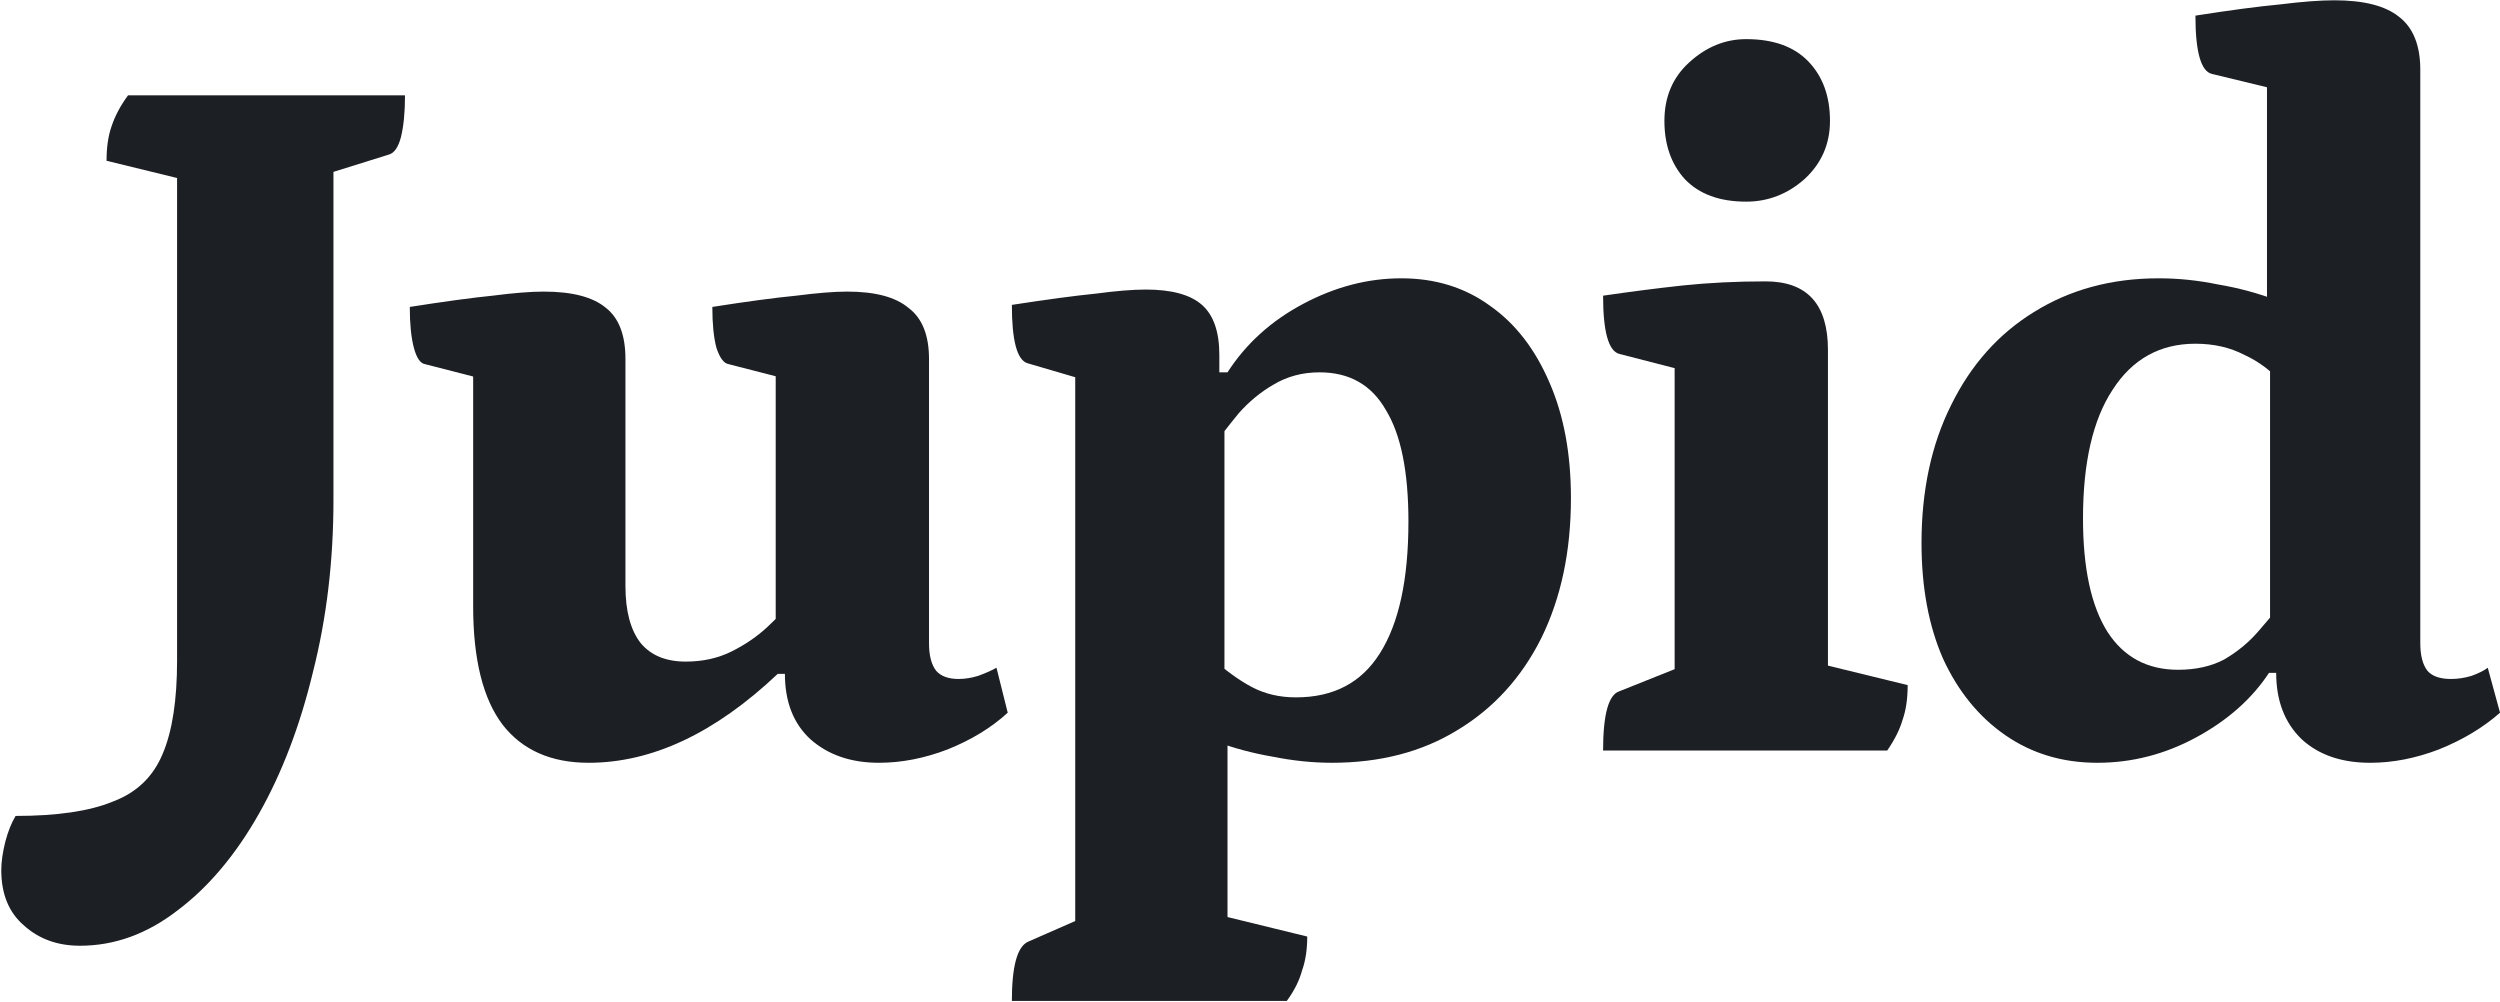
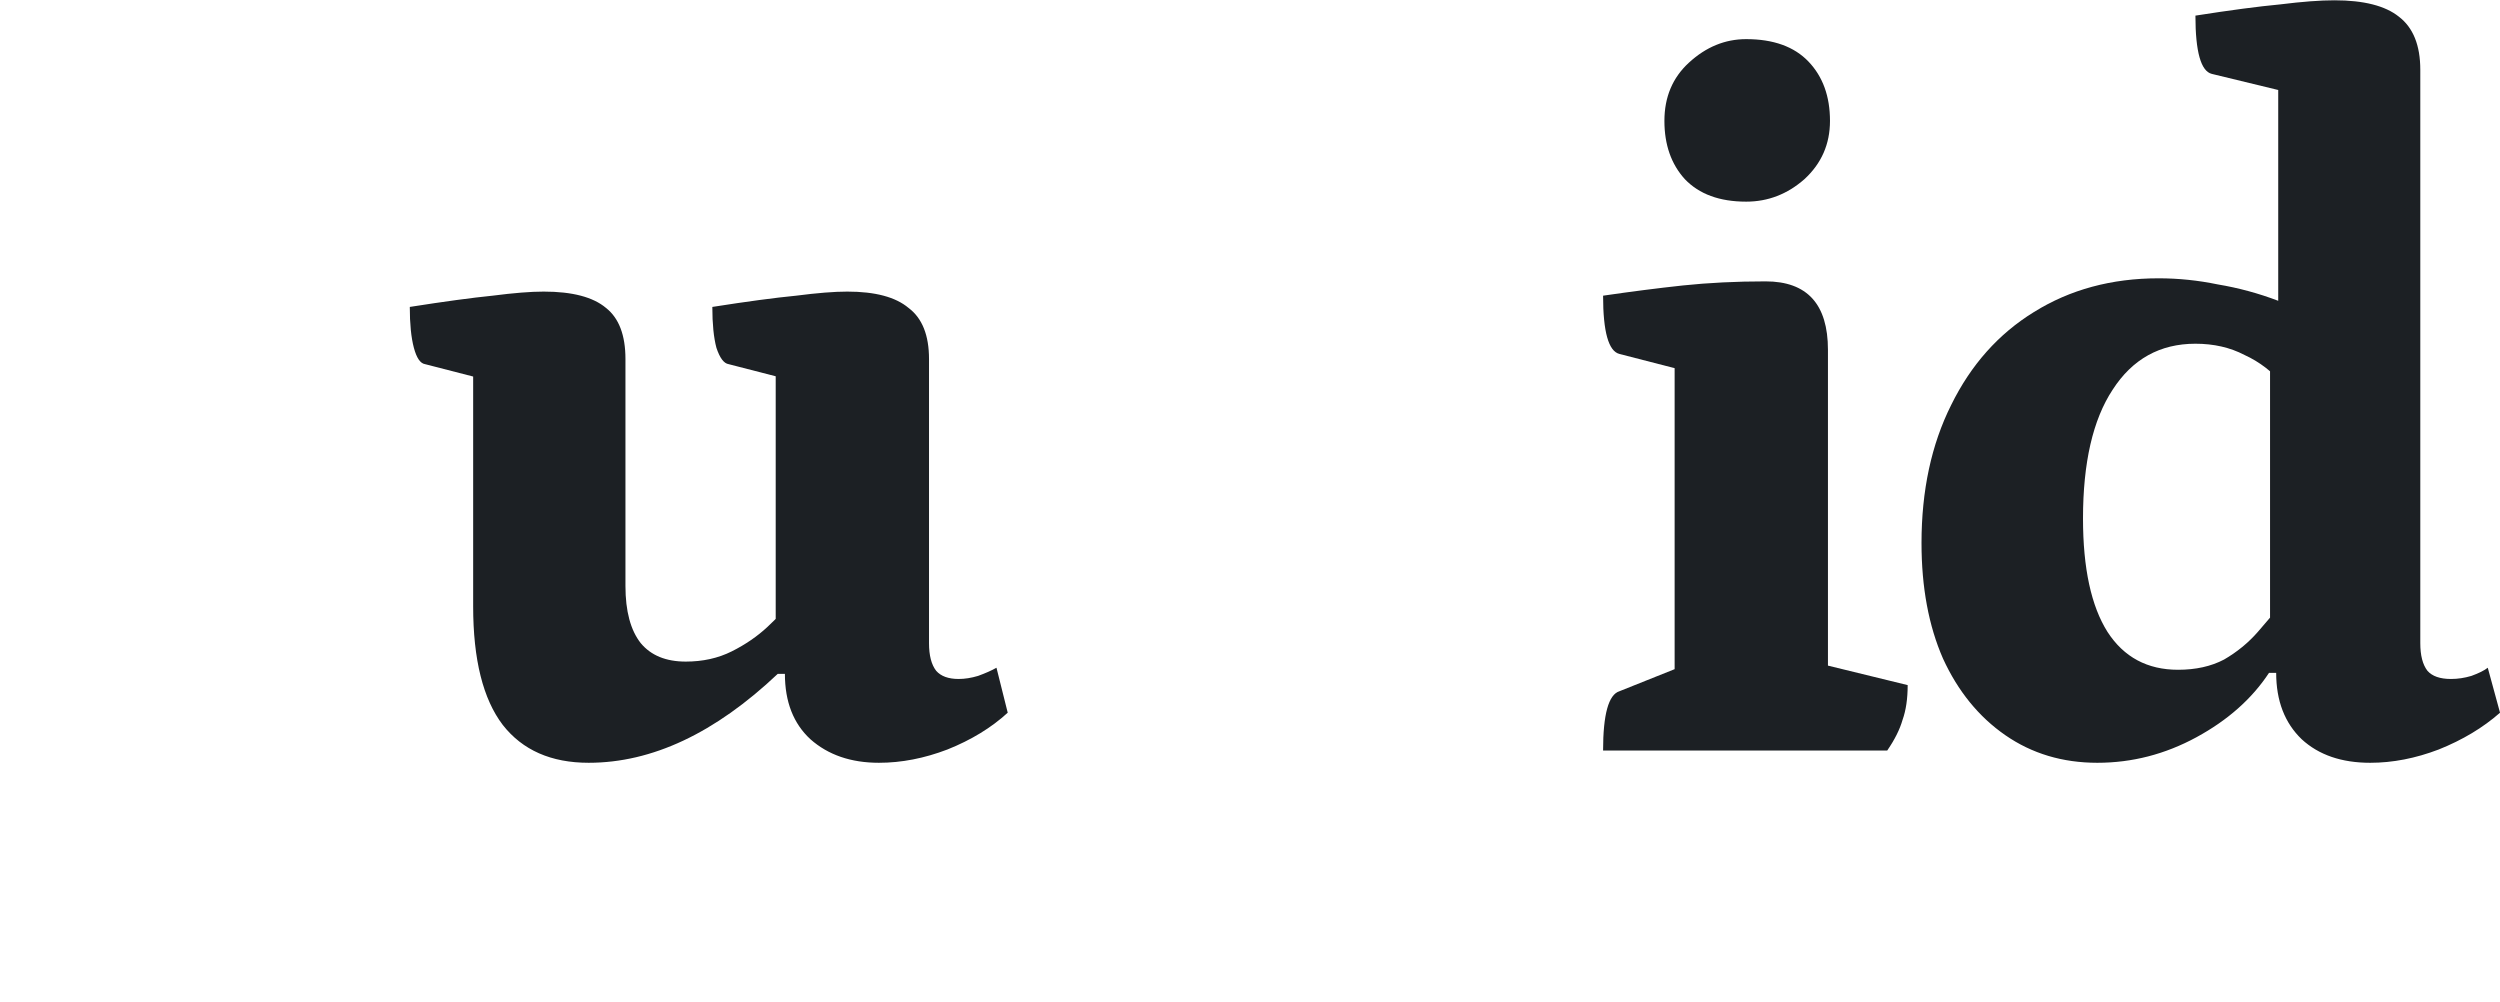
<svg xmlns="http://www.w3.org/2000/svg" width="1005" height="403" viewBox="0 0 1005 403" fill="none">
-   <path d="M32.151 380.188C23.111 380.188 15.579 377.449 9.552 371.97C3.526 366.766 0.513 359.37 0.513 349.783C0.513 346.496 1.061 342.66 2.156 338.278C3.252 334.169 4.622 330.745 6.265 328.006C22.974 328.006 35.986 326.089 45.299 322.254C54.886 318.692 61.597 312.255 65.433 302.942C69.267 293.902 71.185 281.44 71.185 265.551V61.752L79.814 73.668L42.834 64.629C42.834 59.15 43.519 54.493 44.888 50.658C46.258 46.55 48.449 42.441 51.462 38.332H162.812C162.812 45.18 162.264 50.795 161.168 55.178C160.073 59.287 158.43 61.615 156.237 62.163L123.367 72.436L134.05 61.752V201.042C134.05 225.421 131.311 248.431 125.833 270.072C120.628 291.711 113.369 310.749 104.056 327.184C94.742 343.62 83.922 356.494 71.596 365.807C59.269 375.395 46.121 380.188 32.151 380.188Z" fill="#1C2024" />
  <path d="M236.641 306.638C221.574 306.638 210.07 301.571 202.126 291.437C194.183 281.026 190.21 265.14 190.21 243.773V147.215L198.017 153.379L170.898 146.394C168.981 146.119 167.475 143.928 166.379 139.82C165.284 135.711 164.735 130.232 164.735 123.384C178.705 121.193 189.799 119.686 198.017 118.864C206.508 117.769 213.356 117.221 218.561 117.221C230.066 117.221 238.421 119.412 243.625 123.795C248.83 127.904 251.432 134.751 251.432 144.339V235.556C251.432 245.69 253.487 253.361 257.595 258.565C261.704 263.495 267.731 265.961 275.674 265.961C282.522 265.961 288.686 264.591 294.164 261.853C299.642 259.113 304.437 255.826 308.545 251.991C312.654 248.156 315.805 244.733 317.996 241.719L311.832 254.046V147.215L320.049 153.379L292.931 146.394C291.014 146.119 289.37 143.928 288.001 139.82C286.906 135.711 286.357 130.232 286.357 123.384C300.327 121.193 311.559 119.686 320.049 118.864C328.541 117.769 335.389 117.221 340.594 117.221C351.826 117.221 360.043 119.412 365.247 123.795C370.726 127.904 373.465 134.751 373.465 144.339V258.565C373.465 263.495 374.424 267.194 376.341 269.66C378.259 271.851 381.272 272.947 385.381 272.947C387.845 272.947 390.448 272.536 393.187 271.713C396.201 270.618 398.666 269.522 400.583 268.426L405.103 286.506C398.528 292.532 390.448 297.462 380.861 301.297C371.548 304.858 362.371 306.638 353.332 306.638C342.1 306.638 332.925 303.488 325.803 297.189C318.954 290.888 315.53 282.122 315.53 270.892H312.654C287.453 294.723 262.115 306.638 236.641 306.638Z" fill="#1C2024" />
-   <path d="M406.766 402.375C406.766 388.404 408.957 380.46 413.339 378.543L436.76 368.271L432.24 375.257V146.393L436.76 152.967L412.929 145.983C408.82 144.613 406.766 136.806 406.766 122.562C421.01 120.371 432.24 118.864 440.459 118.042C448.677 116.946 455.387 116.399 460.592 116.399C471.001 116.399 478.533 118.453 483.19 122.562C487.846 126.671 490.176 133.382 490.176 142.696V150.913L488.531 149.68H493.462C500.859 138.176 510.993 128.999 523.867 122.151C536.742 115.303 549.89 111.879 563.313 111.879C577.009 111.879 588.925 115.577 599.06 122.973C609.196 130.095 617.139 140.367 622.891 153.79C628.643 166.938 631.519 182.414 631.519 200.219C631.519 221.586 627.548 240.348 619.604 256.511C611.66 272.398 600.429 284.725 585.911 293.49C571.667 302.256 554.821 306.638 535.373 306.638C527.703 306.638 519.759 305.817 511.542 304.173C503.598 302.803 495.928 300.749 488.531 298.01L493.462 294.723V373.202L488.531 367.45L525.511 376.489C525.511 381.694 524.827 386.213 523.457 390.048C522.361 394.157 520.306 398.266 517.294 402.375H406.766ZM520.991 280.341C536.058 280.341 547.288 274.452 554.685 262.674C562.354 250.621 566.189 232.954 566.189 209.669C566.189 189.673 563.177 174.744 557.15 164.883C551.398 154.747 542.495 149.68 530.442 149.68C523.595 149.68 517.43 151.324 511.952 154.611C506.747 157.623 502.091 161.459 497.982 166.115C494.147 170.772 490.45 175.566 486.889 180.497L492.23 167.759V274.589L486.889 264.318C492.641 269.522 498.119 273.493 503.324 276.233C508.528 278.973 514.418 280.341 520.991 280.341Z" fill="#1C2024" />
  <path d="M644.44 301.708C644.44 287.191 646.632 279.246 651.014 277.878L677.722 267.195L673.201 273.768V143.107L678.132 149.27L651.014 142.284C646.632 141.189 644.44 133.383 644.44 118.865C655.671 117.221 666.354 115.851 676.488 114.756C686.898 113.66 697.992 113.112 709.771 113.112C726.48 113.112 734.835 122.289 734.835 140.642V272.124L729.904 266.372L766.884 275.412C766.884 280.89 766.199 285.547 764.829 289.382C763.733 293.217 761.679 297.325 758.666 301.708H644.44ZM701.964 81.063C691.281 81.063 683.063 78.05 677.311 72.024C671.832 65.997 669.093 58.191 669.093 48.603C669.093 39.016 672.38 31.209 678.954 25.183C685.803 18.883 693.472 15.732 701.964 15.732C712.921 15.732 721.275 18.746 727.028 24.772C732.78 30.798 735.656 38.742 735.656 48.603C735.656 57.917 732.233 65.724 725.385 72.024C718.536 78.05 710.729 81.063 701.964 81.063Z" fill="#1C2024" />
-   <path d="M843.119 306.639C829.149 306.639 816.822 302.942 806.139 295.545C795.456 288.149 787.102 277.878 781.076 264.729C775.323 251.581 772.447 236.103 772.447 218.3C772.447 197.206 776.419 178.718 784.362 162.83C792.306 146.669 803.401 134.205 817.644 125.439C832.162 116.399 848.871 111.88 867.772 111.88C875.716 111.88 883.66 112.702 891.604 114.345C899.821 115.715 907.903 117.906 915.846 120.919L911.326 125.028V30.114L916.257 36.277L889.138 29.703C884.756 28.607 882.563 20.8 882.563 6.282C896.535 4.091 907.903 2.584 916.667 1.763C925.433 0.667 932.692 0.119 938.444 0.119C950.223 0.119 958.851 2.311 964.331 6.693C970.083 11.076 972.959 18.198 972.959 28.059V258.565C972.959 263.496 973.918 267.195 975.835 269.66C977.752 271.851 980.902 272.947 985.285 272.947C988.024 272.947 990.764 272.536 993.502 271.714C996.516 270.618 998.707 269.522 1000.08 268.427L1005.01 286.506C998.16 292.533 989.941 297.462 980.355 301.297C971.042 304.858 961.865 306.639 952.825 306.639C941.32 306.639 932.143 303.489 925.296 297.189C918.448 290.614 915.023 281.712 915.023 270.482H912.147C905.299 280.89 895.575 289.519 882.975 296.367C870.374 303.216 857.089 306.639 843.119 306.639ZM875.579 269.248C882.701 269.248 888.864 267.88 894.069 265.14C899.273 262.126 903.793 258.429 907.628 254.046C911.462 249.663 915.025 245.418 918.311 241.309L912.559 253.636V141.874L918.311 155.023C913.655 149.545 908.313 145.435 902.287 142.697C896.535 139.683 889.96 138.177 882.563 138.177C868.321 138.177 857.226 144.339 849.282 156.667C841.339 168.72 837.367 185.976 837.367 208.438C837.367 228.434 840.654 243.638 847.227 254.046C853.802 264.181 863.252 269.248 875.579 269.248Z" fill="#1C2024" />
+   <path d="M843.119 306.639C829.149 306.639 816.822 302.942 806.139 295.545C795.456 288.149 787.102 277.878 781.076 264.729C775.323 251.581 772.447 236.103 772.447 218.3C772.447 197.206 776.419 178.718 784.362 162.83C792.306 146.669 803.401 134.205 817.644 125.439C832.162 116.399 848.871 111.88 867.772 111.88C875.716 111.88 883.66 112.702 891.604 114.345C899.821 115.715 907.903 117.906 915.846 120.919V30.114L916.257 36.277L889.138 29.703C884.756 28.607 882.563 20.8 882.563 6.282C896.535 4.091 907.903 2.584 916.667 1.763C925.433 0.667 932.692 0.119 938.444 0.119C950.223 0.119 958.851 2.311 964.331 6.693C970.083 11.076 972.959 18.198 972.959 28.059V258.565C972.959 263.496 973.918 267.195 975.835 269.66C977.752 271.851 980.902 272.947 985.285 272.947C988.024 272.947 990.764 272.536 993.502 271.714C996.516 270.618 998.707 269.522 1000.08 268.427L1005.01 286.506C998.16 292.533 989.941 297.462 980.355 301.297C971.042 304.858 961.865 306.639 952.825 306.639C941.32 306.639 932.143 303.489 925.296 297.189C918.448 290.614 915.023 281.712 915.023 270.482H912.147C905.299 280.89 895.575 289.519 882.975 296.367C870.374 303.216 857.089 306.639 843.119 306.639ZM875.579 269.248C882.701 269.248 888.864 267.88 894.069 265.14C899.273 262.126 903.793 258.429 907.628 254.046C911.462 249.663 915.025 245.418 918.311 241.309L912.559 253.636V141.874L918.311 155.023C913.655 149.545 908.313 145.435 902.287 142.697C896.535 139.683 889.96 138.177 882.563 138.177C868.321 138.177 857.226 144.339 849.282 156.667C841.339 168.72 837.367 185.976 837.367 208.438C837.367 228.434 840.654 243.638 847.227 254.046C853.802 264.181 863.252 269.248 875.579 269.248Z" fill="#1C2024" />
</svg>